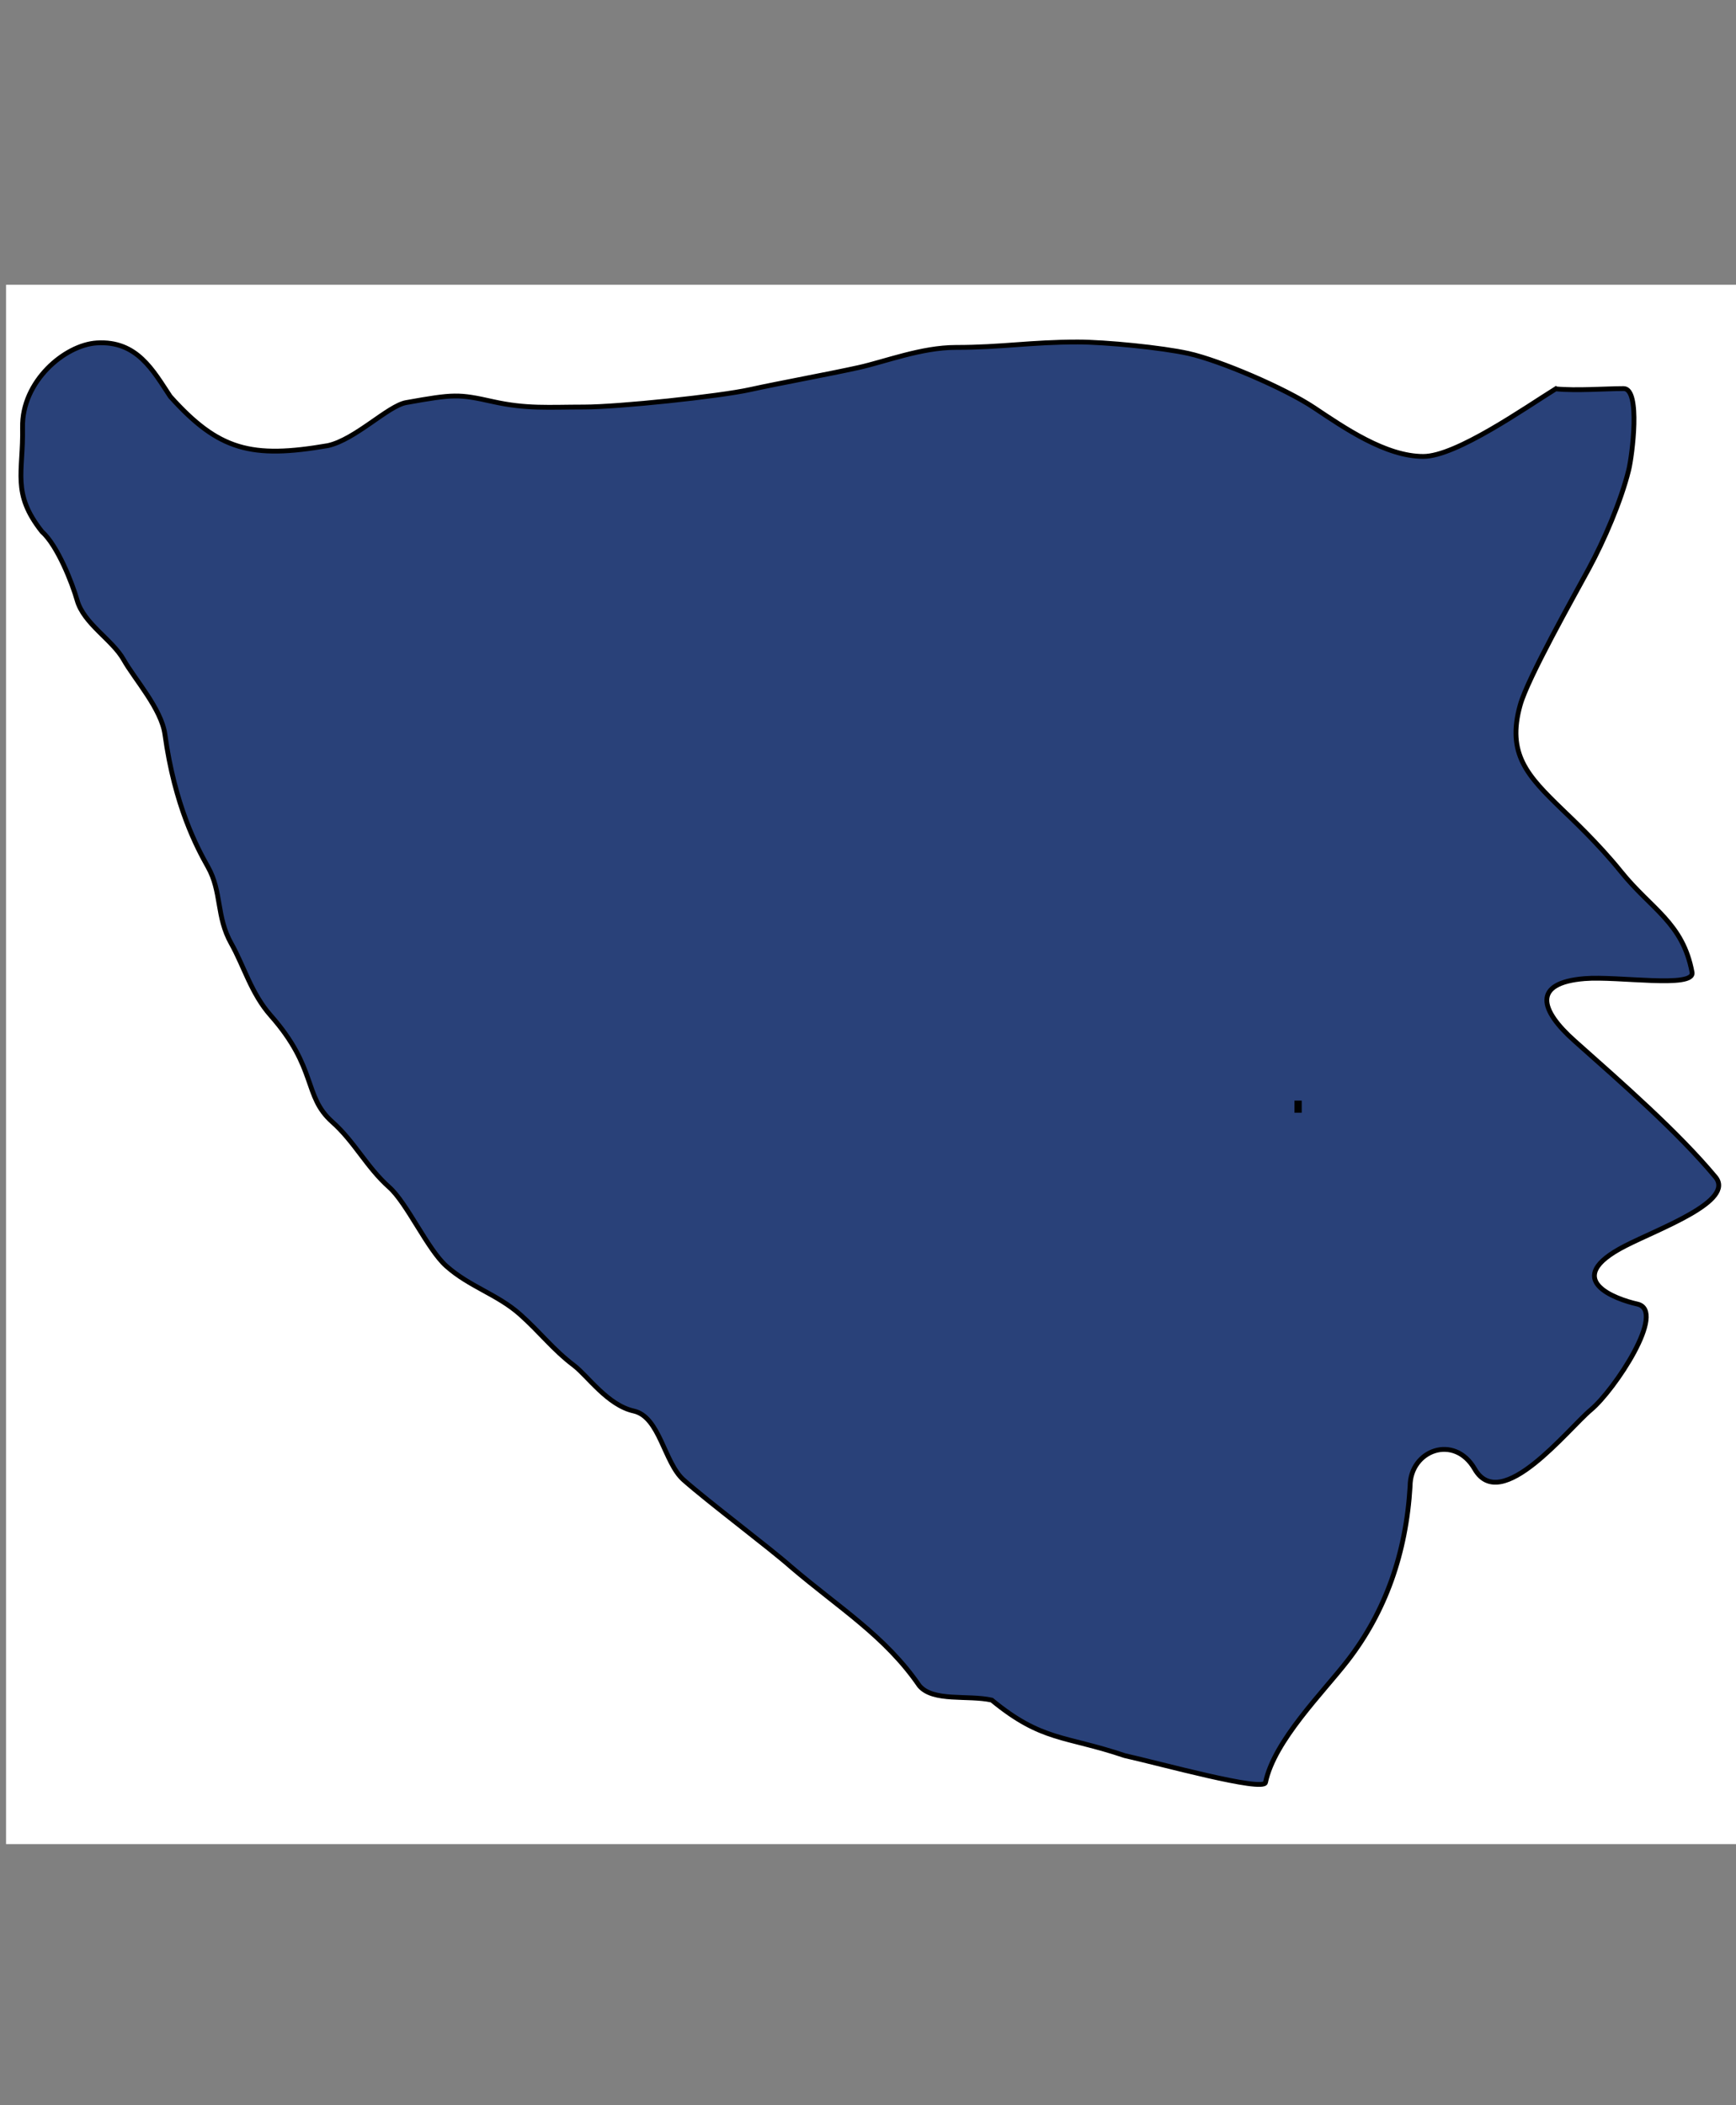
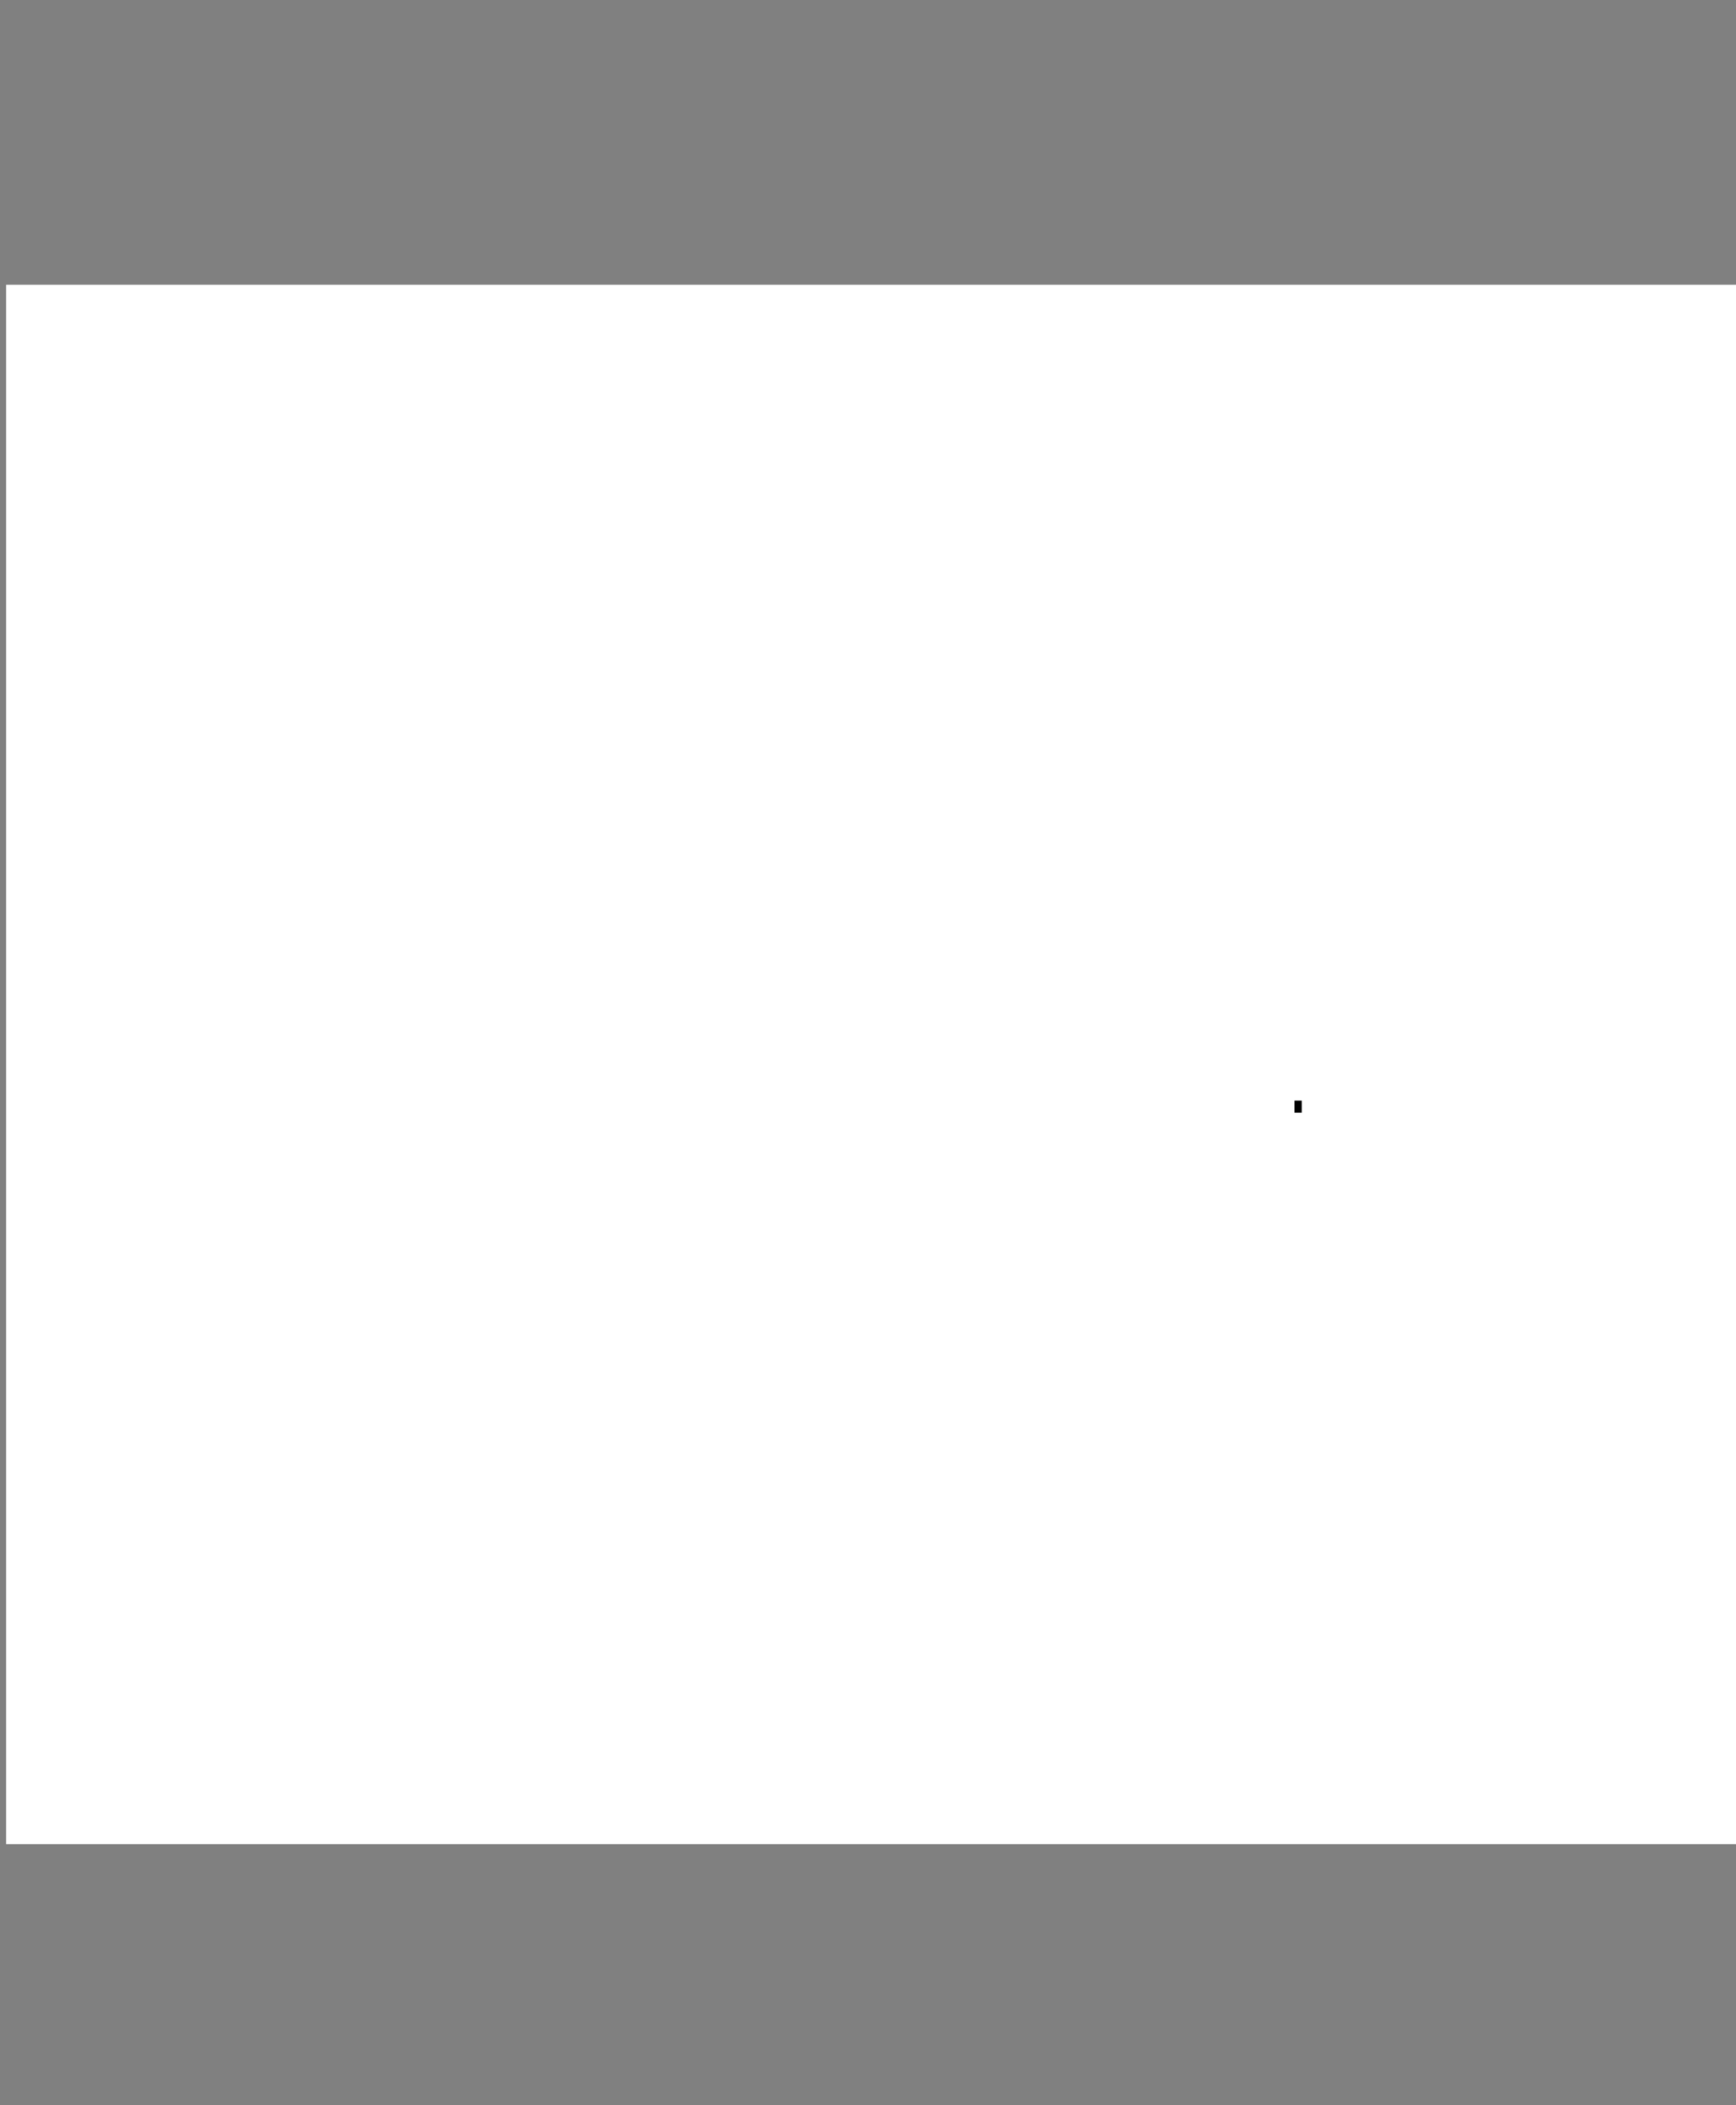
<svg xmlns="http://www.w3.org/2000/svg" width="719.495" height="872.043">
  <rect width="100%" height="100%" fill="#808080" stroke="none" />
  <title>bih</title>
  <g>
    <title>Layer 1</title>
    <g externalResourcesRequired="false" id="layer1">
      <g externalResourcesRequired="false" id="g2224" transform="matrix(0.913 0 0 0.913 826.528 15.3)">
        <path d="m-312.992,557.72c0.188,2.929 0.294,5.475 -1.249,6.689c-1.261,0.992 -1.559,2.283 -1.559,3.973c0,2.79 1.639,5.929 5.426,8.567c1.364,0.95 3.386,2.478 4.639,3.598c1.03,0.922 2.08,1.477 2.723,2.641c1.092,1.977 -0.303,4.646 -1.436,5.366c-1.123,0.713 -0.723,3.078 -2.848,3.078c-2.774,0 -3.245,0.771 -3.245,3.557c0,2.572 1.032,3.351 1.998,5.157c0.958,1.791 1.061,3.08 0.58,3.93c-0.549,0.97 -1.697,1.823 -3.514,1.996c-1.505,0.143 -2.492,1.144 -4.034,1.914c-1.49,0.745 -4.095,1.587 -5.598,2.12c-1.72,0.61 -2.952,0.977 -3.616,2.621c-0.602,1.49 -3.006,2.397 -4.243,2.475c-1.481,0.093 -2.854,0.706 -4.098,1.328c-1.657,0.828 -2.584,2.178 -4.241,3.518c-2.736,2.212 -3.056,0.307 -3.162,-0.775c-0.093,-0.945 0.23,-1.256 0.043,-2.928c-0.158,-1.413 -1.256,-4.035 -3.039,-4.971c-0.51,-0.268 -2.846,0.063 -3.762,-0.582c-1.188,-0.836 -0.803,-2.456 -2.121,-3.743c-0.939,-0.916 -2.369,-0.906 -2.453,-1.975c-0.175,-2.205 -0.189,-2.953 2.682,-2.953c2.79,-0.304 -0.809,-3.231 -3.557,-4.95c-1.092,-0.662 -2.118,-1.154 -4.575,-1.768c-1.972,-0.493 -3.24,-1.163 -4.95,-2.018c-0.932,-0.466 -2.253,-1.507 -2.889,-2.143c-0.901,-0.901 -2.468,-2.182 -1.104,-3.827c0.981,-1.183 2.083,-2.853 0.852,-3.161c-0.87,-0.218 -3.189,-1.132 -0.498,-2.682c1.419,-0.818 4.528,-2.07 3.702,-3.184c-1.535,-2.069 -3.787,-4.285 -5.782,-6.28c-1.409,-1.409 -1.752,-2.672 0.416,-2.87c1.375,-0.125 4.534,0.461 4.409,-0.293c-0.38,-2.29 -1.673,-2.909 -2.912,-4.639c-0.945,-1.32 -2.07,-2.494 -2.432,-2.889c-1.394,-1.52 -2.273,-2.535 -1.705,-4.805c0.313,-1.253 2.212,-5.037 2.811,-6.282c0.637,-1.324 1.327,-3.133 1.639,-4.553c0.142,-0.647 0.502,-3.762 -0.207,-3.762c-1.448,0 -3.444,-0.037 -4.784,-0.707c-2.063,-1.032 -2.251,-1.579 -2.828,-3.889c-0.302,-1.209 -0.707,-4.126 -0.707,-5.657c0,-1.889 -0.527,-6.469 -0.599,-8.654c1.674,-1.413 2.531,-1.616 4.145,-2.819c1.143,-0.852 4.737,-1.392 6.129,-1.392c1.985,0 5.491,0.487 5.703,0.12c-0.053,3.249 4.141,4.136 5.86,5.281c2.514,1.675 3.818,3.388 4.364,5.571c0.386,1.543 -0.279,3.158 0.832,4.7c0.974,1.352 4.057,1.462 6.2,2.643c2.847,1.568 6.452,-0.522 6.153,4.221c-0.19,3.019 1.844,1.707 1.871,3.411c0.019,1.197 -2.538,1.271 -2.164,2.889c0.309,1.339 3.201,0.878 3.786,2.121c0.987,2.098 3.244,0.75 4.2,0.75c5.46,0 2.642,2.993 4.725,3.161c2,0.161 2.182,-0.511 2.182,-2.911c0,-2.017 2.325,-2.824 3.868,-2.643c3.189,0.375 6.3,1.15 1.789,4.411c-1.245,0.9 -0.329,4.385 2.185,4.896z" id="path15870" stroke-miterlimit="4" stroke-linecap="round" stroke-width="2" stroke="#000000" fill-rule="evenodd" fill="#bfbfbf" />
-         <path d="m-428.519,507.826c-0.734,-0.341 -1.465,1.389 -1.949,2.188c-0.463,0.765 -1.046,1.873 -1.25,2.589c-0.508,1.778 -3.37,1.429 -3.75,1.429c-1.106,0 -1.947,1.509 -3.393,1.607c-0.822,0.055 -1.607,0.357 -2.5,0.357c-0.984,0 -1.697,0.201 -2.5,0c-1.052,-0.263 -1.01,-0.893 -2.321,-0.893c-1.281,0 -1.827,0.645 -2.679,1.071c-0.852,0.426 -1.219,1.127 -1.429,1.965c-0.217,0.871 -2.105,0.714 -2.857,0.714c-1.079,0 -2.152,-0.357 -3.393,-0.357c-0.505,0 -1.427,1.606 -1.785,1.964c-0.502,0.502 -1.994,0.409 -2.5,0.536c-0.909,0.227 -2.385,0.029 -3.215,-0.179c-0.955,-0.239 -1.619,-0.137 -2.5,-0.357c-0.948,-0.237 -2.824,-0.259 -3.385,0.02c-0.25,0.124 -0.18,2.015 -1.535,3.37c-3.792,3.792 -1.865,4.221 2.143,6.429c1.314,2.164 1.02,3.419 -0.38,6.589c5.316,2.761 2.2,3.183 1.242,3.974c-0.617,0.51 -1.732,1.598 -1.437,2.25c1.185,2.627 4.346,5.071 5.062,5.25c1.448,0.362 3.956,1.731 5.875,-4.812c0.647,-2.205 2.49,0.375 4.687,0.25c1.129,-0.064 8.054,0.107 9.25,-0.438c3.537,-1.612 6.928,-2.74 7.688,-3.5c0.887,-0.887 1.524,-2.842 1.125,-4.437c-0.307,-1.226 -2.694,-3.533 -3.188,-4.188c-0.9,-1.196 -0.693,-2.983 1.125,-3.437c0.827,-0.207 2.188,0.701 3.313,0.625c1.376,-0.094 2.918,-0.541 4.562,-1.75c0.89,-0.655 1.514,-1.577 1.563,-5.063c0.019,-1.351 0.169,-3.006 1.25,-3.687c1.629,-1.027 5.064,-1.605 4.933,-2.051c-0.339,-1.149 -1.356,-1.875 -1.55,-2.643c-0.19,-0.758 -2.057,-4.332 -4.322,-5.385z" id="path17832" stroke-miterlimit="4" stroke-linecap="round" stroke-width="2" stroke="#000000" fill-rule="evenodd" fill="#bfbfbf" />
        <path d="m-369.545,543.918c-1.237,0.863 -2.71,1.868 -4.056,1.868c-1.549,0 -3.249,-1.323 -4.487,-2.253c-1.189,-0.892 -3.863,-2.177 -5.144,-2.497c-1.09,-0.273 -3.415,-0.53 -4.545,-0.53c-1.939,0 -3.108,0.25 -5,0.25c-1.414,0 -2.911,0.658 -3.985,0.927c-1.193,0.298 -3.375,0.748 -4.442,1.015c-1.287,0.322 -5.426,0.808 -6.823,0.808c-1.473,0 -2.356,0.099 -3.75,-0.25c-1.415,-0.354 -1.584,-0.349 -3.558,0.046c-0.742,0.148 -2.08,1.703 -3.207,1.985c-3.145,0.612 -4.482,0.222 -6.47,-2.265c-0.701,-1.188 -1.359,-2.589 -3.015,-2.472c-1.313,0.092 -3.082,1.771 -3.046,3.902c0.035,2.083 -0.458,3.021 0.796,4.805c0.645,0.645 1.254,2.409 1.442,3.162c0.272,1.09 1.448,1.823 1.912,2.75c0.448,0.896 1.547,2.259 1.692,3.442c0.405,3.299 1.312,5.209 1.765,6.116c0.578,1.155 0.332,2.286 0.955,3.53c0.524,1.048 0.823,2.31 1.619,3.323c1.924,2.448 1.331,3.715 2.528,4.912c0.919,0.919 1.407,2.084 2.338,3.015c0.725,0.725 1.577,2.872 2.338,3.634c0.966,0.966 2.093,1.298 3.03,2.235c0.833,0.833 1.334,1.606 2.207,2.351c0.562,0.479 1.381,1.835 2.454,2.104c1.07,0.268 1.243,2.377 2.043,3.177c1.001,1.001 3.558,3.162 4.414,4.018c1.948,1.873 3.857,3.177 5.263,5.482c0.564,0.752 1.988,0.416 2.97,0.662c2.071,1.915 2.999,1.628 5.452,2.561c1.448,0.362 5.468,0.612 5.77,1.823c0.266,1.064 0.073,1.923 0.073,2.954c0,0.805 -0.335,1.68 -1.515,0.5c-1.119,-1.119 -2.284,-1.392 -3.5,-2c-1.548,-0.774 -1.949,-1.1 -3.25,-1.75c-1.404,-0.702 -2.374,-1.374 -3.5,-2.5c-0.337,-0.337 -5.934,-3.203 -6.646,-3.899c-0.742,-0.724 -2.519,-1.794 -3.192,-2.692c-0.647,-0.862 -2.297,-1.928 -3.144,-2.775c-0.834,-0.834 -3.54,-2.338 -4.268,-2.884c-1.367,-1.025 -2.562,-1.515 -4.53,-1.515c-1.25,0 -5.631,-0.088 -6.881,-0.088c-1.42,0 -4.271,-0.319 -6.121,-0.162c-0.843,0.072 -0.424,-2.663 -0.364,-4.003c0.115,-2.543 -1.38,-3.806 -2.25,-3.702c-0.996,0.12 -0.604,1.466 -0.604,2.47c0,0.327 -2.153,-1.732 -2.323,-2.073c-0.646,-1.292 -1.666,-1.901 -3.073,-2.399c-4.735,-4.56 -6.773,-3.302 -7.058,-6.025c-0.108,-1.724 1.77,-2.253 2.954,-2.253c1.083,0 -0.6,-2.133 -1.25,-3c-0.975,-1.3 -1.601,-2.051 -2.5,-3.25c-0.785,-1.047 -1.591,-1.621 -2.25,-2.5c-0.866,-1.155 -2.638,-2.392 -4.321,-2.823c-1.628,-0.418 -4.14,-2.686 -3.487,-3.631c0.674,-0.977 2.058,-0.796 3.308,-0.796c1.741,0 0.414,-3.104 -0.558,-3.722c-1.205,-0.767 -0.861,-1.891 -1.72,-2.75c-1.362,-1.362 -1.714,-1.928 -3.354,-2.338c-1.746,-0.437 -2.949,0.932 -3.253,2c-0.177,0.621 -0.442,2.038 -0.442,3.454c0,1.538 -0.324,1.81 -1.528,2.412c-1.204,0.602 -2.026,1.095 -2.78,2.101c-1.556,1.774 -2.966,0.835 -3.747,-1.672c-0.643,-1.607 -0.868,-2.045 -1.838,-3.015c-1.993,-1.841 -2.079,-3.983 -2.03,-6.47c0.088,-1.628 0.384,-4.346 0.906,-3.859c1.392,1.297 4.503,5.242 5.219,5.421c1.448,0.362 3.956,1.731 5.875,-4.812c0.647,-2.205 2.49,0.375 4.688,0.25c1.129,-0.064 8.054,0.108 9.25,-0.438c3.537,-1.612 6.928,-2.74 7.688,-3.5c0.887,-0.887 1.524,-2.842 1.125,-4.438c-0.307,-1.226 -2.694,-3.532 -3.188,-4.188c-0.901,-1.196 -0.694,-2.983 1.125,-3.438c0.827,-0.207 2.188,0.702 3.312,0.625c1.376,-0.094 2.918,-0.54 4.562,-1.75c0.89,-0.654 1.513,-1.577 1.563,-5.062c0.019,-1.352 0.169,-3.006 1.25,-3.688c1.629,-1.027 4.317,-1.794 5.37,-1.675c1.889,1.487 3.281,2.647 3.967,3.158c1.204,0.897 4.323,2.408 5.779,3.132c2.107,1.047 3.414,2.344 3.94,3.48c0.615,1.327 1.699,2.33 2.715,2.436c2.542,0.266 1.299,-0.108 2.802,1.392c1.695,1.691 2.543,2.283 3.678,2.001c1.729,-0.429 0.956,-0.261 3.503,-0.261c2.257,0 2.831,1.044 4.904,1.044c2.519,0 4.284,-1.545 5.516,-3.654c1.234,-2.111 4.841,-2.251 7.093,-2.958c1.662,-0.522 3.503,-2.794 4.086,-2.227c0.816,0.794 0.599,6.765 0.599,8.654c0,1.531 0.405,4.448 0.707,5.657c0.578,2.31 0.765,2.857 2.828,3.889c0.67,0.335 1.524,1.127 0.621,1.97z" id="path25662" stroke-miterlimit="4" stroke-linecap="round" stroke-width="2" stroke="#000000" fill-rule="evenodd" fill="#bfbfbf" />
-         <path d="m-351.674,605.568c-0.175,-2.205 -0.223,-3.194 2.649,-3.194c2.79,-0.304 -0.809,-3.231 -3.557,-4.95c-1.092,-0.662 -2.118,-1.154 -4.575,-1.768c-1.972,-0.493 -3.24,-1.163 -4.95,-2.018c-0.932,-0.466 -2.253,-1.507 -2.889,-2.143c-0.636,-0.636 -1.196,-3.011 -2.149,-2.115c-0.953,0.896 -3.695,4.844 -4.773,2.74c-0.838,-1.634 -2.652,-0.869 -2.652,0.796c-0.164,3.103 -1.018,5.795 -2.563,8.043c-1.009,1.468 -3.239,2.613 -3.369,5.622c0.256,1.648 -0.025,2.949 -0.158,4.574c0.725,0.979 1.903,1.202 2.581,1.527c0.634,0.304 2.171,0.958 2.938,1.375c0.655,0.356 1.475,0.681 2,0.812c0.56,0.14 1.428,0.495 1.938,0.75c0.631,0.315 1.431,0.764 1.875,1.25c0.483,0.529 0.99,1.246 1.375,1.625c0.642,0.631 1.371,2.47 2,3.312c0.539,0.722 2.72,1.925 3.125,1.688c0.707,-0.415 0.774,-3.682 0.187,-4.75c-0.616,-1.122 -1.019,-1.428 -1,-2.625c0.01,-0.645 0.942,-2.974 1.188,-3.625c0.51,-1.355 0.831,-2.287 1,-2.75c0.445,-1.219 0.932,-2.618 1.312,-3.062c0.574,-0.671 0.653,-0.938 1.688,-0.938c0.83,0 1.069,0.342 1.625,0.875c0.575,0.551 0.595,1.471 1.187,1.5c1.025,0.051 1.903,-0.079 2.188,-0.5c0.496,-0.735 1.353,-1.752 1.779,-2.053z" id="path29565" stroke-miterlimit="4" stroke-linecap="round" stroke-width="2" stroke="#000000" fill-rule="evenodd" fill="#bfbfbf" />
-         <path d="m-369.478,544.414c0.848,0.093 2.064,-0.013 2.787,-0.013c0.709,0 0.35,3.115 0.207,3.762c-0.312,1.42 -1.002,3.229 -1.639,4.553c-0.599,1.245 -2.497,5.029 -2.811,6.282c-0.568,2.27 0.312,3.285 1.705,4.805c0.362,0.395 1.487,1.569 2.432,2.889c1.239,1.731 2.533,2.349 2.912,4.639c0.125,0.754 -3.034,0.168 -4.409,0.293c-2.168,0.197 -1.825,1.46 -0.416,2.869c1.995,1.995 4.247,4.211 5.782,6.28c0.826,1.114 -2.283,2.366 -3.702,3.184c-2.691,1.55 -0.372,2.464 0.498,2.682c1.231,0.308 -0.944,3.976 -1.897,4.872c-0.953,0.896 -3.695,4.844 -4.773,2.74c-0.838,-1.634 -2.652,-0.869 -2.652,0.796c-0.164,3.103 -1.018,5.795 -2.563,8.043c-1.009,1.468 -3.01,3.689 -3.369,5.622c-0.083,0.449 -4.332,-0.877 -5.78,-1.239c-2.453,-0.933 -3.381,-0.645 -5.452,-2.561c-0.982,-0.246 -2.406,0.09 -2.97,-0.662c-1.406,-2.305 -3.315,-3.609 -5.263,-5.482c-0.856,-0.856 -3.413,-3.017 -4.414,-4.018c-0.8,-0.8 -0.972,-2.909 -2.043,-3.177c-1.073,-0.268 -1.893,-1.624 -2.455,-2.104c-0.873,-0.745 -1.374,-1.518 -2.207,-2.351c-0.937,-0.937 -2.064,-1.269 -3.03,-2.235c-0.762,-0.762 -1.613,-2.909 -2.338,-3.634c-0.931,-0.931 -1.419,-2.096 -2.338,-3.015c-1.196,-1.196 -0.604,-2.463 -2.528,-4.912c-0.796,-1.013 -1.095,-2.275 -1.619,-3.323c-0.622,-1.244 -0.377,-2.375 -0.954,-3.53c-0.453,-0.907 -1.36,-2.817 -1.765,-6.116c-0.145,-1.183 -1.244,-2.546 -1.692,-3.442c-0.464,-0.927 -1.639,-1.66 -1.912,-2.75c-0.188,-0.753 -0.797,-2.517 -1.442,-3.162c-1.254,-1.785 -0.76,-2.722 -0.796,-4.805c-0.036,-2.13 1.732,-3.809 3.046,-3.902c1.656,-0.116 2.314,1.284 3.015,2.472c1.988,2.487 3.325,2.877 6.47,2.265c1.127,-0.282 2.465,-1.836 3.207,-1.985c1.974,-0.395 2.144,-0.399 3.558,-0.046c1.394,0.349 2.277,0.25 3.75,0.25c1.398,0 5.537,-0.486 6.823,-0.808c1.067,-0.267 3.249,-0.717 4.442,-1.015c1.074,-0.268 2.571,-0.927 3.985,-0.927c1.892,0 3.061,-0.25 5,-0.25c1.13,0 3.455,0.258 4.546,0.53c1.281,0.32 3.955,1.605 5.144,2.497c1.239,0.929 2.938,2.253 4.487,2.253c1.346,0 4.193,-2.255 5.431,-3.118z" id="path27615" stroke-miterlimit="4" stroke-linecap="round" stroke-width="2" stroke="#000000" fill-rule="evenodd" fill="#294179" />
+         <path d="m-351.674,605.568c-0.175,-2.205 -0.223,-3.194 2.649,-3.194c2.79,-0.304 -0.809,-3.231 -3.557,-4.95c-1.092,-0.662 -2.118,-1.154 -4.575,-1.768c-1.972,-0.493 -3.24,-1.163 -4.95,-2.018c-0.932,-0.466 -2.253,-1.507 -2.889,-2.143c-0.636,-0.636 -1.196,-3.011 -2.149,-2.115c-0.953,0.896 -3.695,4.844 -4.773,2.74c-0.838,-1.634 -2.652,-0.869 -2.652,0.796c-0.164,3.103 -1.018,5.795 -2.563,8.043c-1.009,1.468 -3.239,2.613 -3.369,5.622c0.256,1.648 -0.025,2.949 -0.158,4.574c0.725,0.979 1.903,1.202 2.581,1.527c0.634,0.304 2.171,0.958 2.938,1.375c0.655,0.356 1.475,0.681 2,0.812c0.56,0.14 1.428,0.495 1.938,0.75c0.483,0.529 0.99,1.246 1.375,1.625c0.642,0.631 1.371,2.47 2,3.312c0.539,0.722 2.72,1.925 3.125,1.688c0.707,-0.415 0.774,-3.682 0.187,-4.75c-0.616,-1.122 -1.019,-1.428 -1,-2.625c0.01,-0.645 0.942,-2.974 1.188,-3.625c0.51,-1.355 0.831,-2.287 1,-2.75c0.445,-1.219 0.932,-2.618 1.312,-3.062c0.574,-0.671 0.653,-0.938 1.688,-0.938c0.83,0 1.069,0.342 1.625,0.875c0.575,0.551 0.595,1.471 1.187,1.5c1.025,0.051 1.903,-0.079 2.188,-0.5c0.496,-0.735 1.353,-1.752 1.779,-2.053z" id="path29565" stroke-miterlimit="4" stroke-linecap="round" stroke-width="2" stroke="#000000" fill-rule="evenodd" fill="#bfbfbf" />
        <path d="m-329.574,643.891c5.237,0.407 4.543,-0.094 6.757,-1.093c0.919,-0.415 1.94,-0.53 3.27,-0.53c1.079,0 2.223,-0.559 2.873,-0.884c0.857,-0.428 2.296,-2.384 2.828,-2.917c0.552,-0.552 1.516,-2.465 1.856,-3.138c0.678,-1.34 4.198,-1.016 5.082,-1.016c0.967,0 3.353,-1.016 4.419,-1.016c0.961,0 3.128,0.289 3.845,-0.265c0.766,-0.592 0.218,-3.257 0.442,-4.154c0.306,-1.223 1.902,-1.526 2.895,-2.497c-0.022,-1.522 0.253,-2.253 -0.729,-3.734c-1.347,-2.031 -1.554,-0.809 -2.298,-2.298c-0.768,-1.536 -0.452,-2.081 0,-3.889c0.354,-1.414 -0.445,-4.42 -2.21,-4.861c-1.27,-0.318 -3.042,-0.315 -4.154,-1.149c-1.473,-1.105 -2.807,-3.614 -4.281,-4.914c-0.441,-0.39 -1.362,0.648 -2.271,0.734c-1.505,0.143 -2.492,1.144 -4.034,1.914c-1.49,0.745 -4.095,1.587 -5.598,2.12c-1.72,0.61 -2.952,0.977 -3.616,2.621c-0.602,1.49 -3.006,2.397 -4.243,2.475c-1.481,0.093 -2.854,0.706 -4.098,1.328c-1.657,0.829 -2.584,2.178 -4.241,3.518c-1.657,1.34 -3.323,-0.651 -3.242,0.631c0.081,1.282 -0.007,2.115 0,3.438c-0.063,1.878 0.919,2.061 0.937,3.062c-0.504,1.203 -0.93,1.586 -0.937,2.562c-0.008,1.104 1.062,1.015 1.062,2.188c0,0.75 -0.062,2 -0.062,2.75c0.114,1.212 1.448,2.821 2.062,3.875c0.925,1.587 1.668,3.188 3.125,4.125c0.656,0.328 0.908,0.438 1.688,0.438c0.663,0 2.311,0.298 2.871,0.579z" id="path33468" stroke-miterlimit="4" stroke-linecap="round" stroke-width="2" stroke="#000000" fill-rule="evenodd" fill="#bfbfbf" />
        <path id="path9105" d="m-760.862,226.82c-0.51,0.433 -0.621,1.496 -0.804,2.411c-0.11,0.55 0.461,1.592 0.67,2.01c0.126,0.252 1.59,0.134 2.01,0.134c0.716,0 0.804,-0.671 0.938,-1.206c0.184,-0.736 -0.109,-1.612 -0.268,-2.01c-0.023,-0.059 -0.089,-0.089 -0.134,-0.134c-0.583,-0.584 -0.706,-1.023 -1.34,-1.34c-0.746,-0.373 -1.097,-0.017 -1.206,-0.67" stroke-miterlimit="4" stroke-width="2" stroke="#000000" fill-rule="evenodd" fill="#ffffff" />
        <path id="path9107" d="m-756.976,218.647c-0.431,-0.216 -1.551,0.153 -2.01,0.268c-0.902,0.226 -0.938,0.658 -0.938,1.608c0,0.856 0.567,0.745 1.34,0.938c0.775,0.194 1.593,0.063 2.411,0.268c0.594,0.149 1.462,-0.03 1.876,-0.134c0.827,-0.207 0.785,-0.862 0.938,-1.474c0.037,-0.149 -1.273,-1.407 -1.34,-1.474c-0.521,-0.521 -1.587,-0.518 -2.278,0z" stroke-miterlimit="4" stroke-width="2" stroke="#000000" fill-rule="evenodd" fill="#ffffff" />
        <path id="path9111" d="m-736.747,305.461c0.15,0.602 -1.33,0.383 -1.608,0.938c-0.3,0.6 -0.536,1.123 -0.536,1.876c0,0.899 -0.619,1.406 -1.072,2.01c-0.474,0.632 -1.06,0.559 -0.536,1.608c0.184,0.367 1.326,0.536 1.742,0.536c1.138,0 0.991,-0.616 1.206,-1.474c0.152,-0.61 1.643,-0.402 2.278,-0.402c0.711,0 0.653,-1.271 0.804,-1.876c0.159,-0.635 0.134,-1.336 0.134,-2.01c0,-0.749 -1.003,-0.786 -1.608,-0.938c-0.935,-0.234 0.858,0.563 -0.804,-0.268z" stroke-miterlimit="4" stroke-width="2" stroke="#000000" fill-rule="evenodd" fill="none" />
-         <path id="path9123" d="m-727.637,118.705c-0.989,0 -3.567,1.876 -0.804,1.876c1.119,0 0.801,1.809 2.679,1.34c2.206,-0.552 -1.72,-3.098 -1.876,-3.215z" stroke-miterlimit="4" stroke-width="2" stroke="#000000" fill-rule="evenodd" fill="#ffffff" />
      </g>
    </g>
    <rect id="svg_4" height="644" width="719" y="118.957" x="3.505" stroke-linecap="round" stroke-linejoin="null" stroke-dasharray="null" stroke-width="2" stroke="#ffffff" fill="#ffffff" />
-     <path id="svg_1" d="m644.765,161.095c8.562,0.836 20.845,-0.116 28.157,-0.116c7.164,0 3.532,27.966 2.093,33.78c-3.157,12.752 -10.122,28.99 -16.558,40.882c-6.049,11.179 -25.228,45.153 -28.392,56.402c-5.733,20.381 3.147,29.493 17.226,43.143c3.656,3.545 15.02,14.087 24.567,25.94c12.515,15.538 25.584,21.088 29.419,41.652c1.262,6.771 -30.643,1.508 -44.535,2.63c-21.896,1.769 -18.439,13.11 -4.203,25.764c20.148,17.908 42.902,37.804 58.405,56.386c8.347,10.004 -23.057,21.245 -37.392,28.586c-27.182,13.92 -3.756,22.127 5.032,24.08c12.439,2.764 -9.536,35.699 -19.164,43.744c-9.629,8.045 -37.321,43.492 -48.215,24.602c-8.462,-14.673 -26.785,-7.806 -26.785,7.143c-1.657,27.863 -10.281,52.031 -25.893,72.218c-10.194,13.181 -30.406,33.123 -34.029,50.479c-0.842,4.036 -43.76,-7.875 -58.39,-11.126c-24.783,-8.374 -34.154,-5.794 -55.072,-22.991c-9.92,-2.205 -24.304,0.808 -29.997,-5.94c-14.198,-20.698 -33.484,-32.405 -53.16,-49.223c-8.646,-7.685 -34.478,-27.086 -44.591,-36.074c-8.081,-7.183 -9.822,-26.12 -20.636,-28.523c-10.841,-2.409 -19.12,-14.584 -24.794,-18.887c-8.817,-6.686 -13.879,-13.628 -22.295,-21.108c-9.465,-8.413 -20.853,-11.392 -30.611,-20.065c-7.696,-6.841 -16.298,-26.118 -23.621,-32.627c-9.404,-8.359 -14.335,-18.818 -23.621,-27.072c-12.086,-10.741 -6.098,-22.115 -25.534,-44.099c-8.04,-9.095 -11.057,-20.425 -16.351,-29.838c-6.284,-11.171 -3.806,-21.324 -9.642,-31.697c-4.581,-8.143 -13.74,-25.291 -17.831,-54.914c-1.467,-10.625 -12.568,-22.862 -17.091,-30.904c-4.684,-8.328 -16.557,-14.905 -19.31,-24.691c-1.9,-6.758 -8.051,-22.597 -14.565,-28.387c-12.666,-16.023 -7.68,-24.443 -8.037,-43.146c-0.364,-19.129 17.497,-34.203 30.764,-35.031c16.729,-1.045 23.379,11.527 30.457,22.198c20.082,22.33 33.589,25.831 65.353,20.338c11.388,-2.531 24.904,-16.489 32.396,-17.821c19.945,-3.546 21.653,-3.584 35.942,-0.409c14.085,3.13 23.001,2.245 37.881,2.245c14.118,0 55.928,-4.367 68.924,-7.255c10.778,-2.395 32.822,-6.437 44.87,-9.115c10.848,-2.41 25.968,-8.321 40.252,-8.321c19.109,0 30.918,-2.245 50.507,-2.245c11.419,0 34.905,2.315 45.917,4.762c12.937,2.874 39.947,14.414 51.961,22.423c12.515,8.343 29.677,20.225 45.33,20.225c13.6,0 42.359,-20.242 54.859,-27.995z" stroke-miterlimit="4" stroke-linecap="round" stroke-width="2" stroke="#000000" fill-rule="evenodd" fill="#294179" />
    <rect id="svg_3" height="3" width="1" y="456.957" x="537.505" stroke-linecap="round" stroke-linejoin="null" stroke-dasharray="null" stroke-width="2" stroke="#000000" fill="#294179" />
    <rect id="svg_6" height="0" width="2" y="90.957" x="289.505" stroke-linecap="round" stroke-linejoin="null" stroke-dasharray="null" stroke-width="2" stroke="#000000" fill="#294179" />
  </g>
</svg>